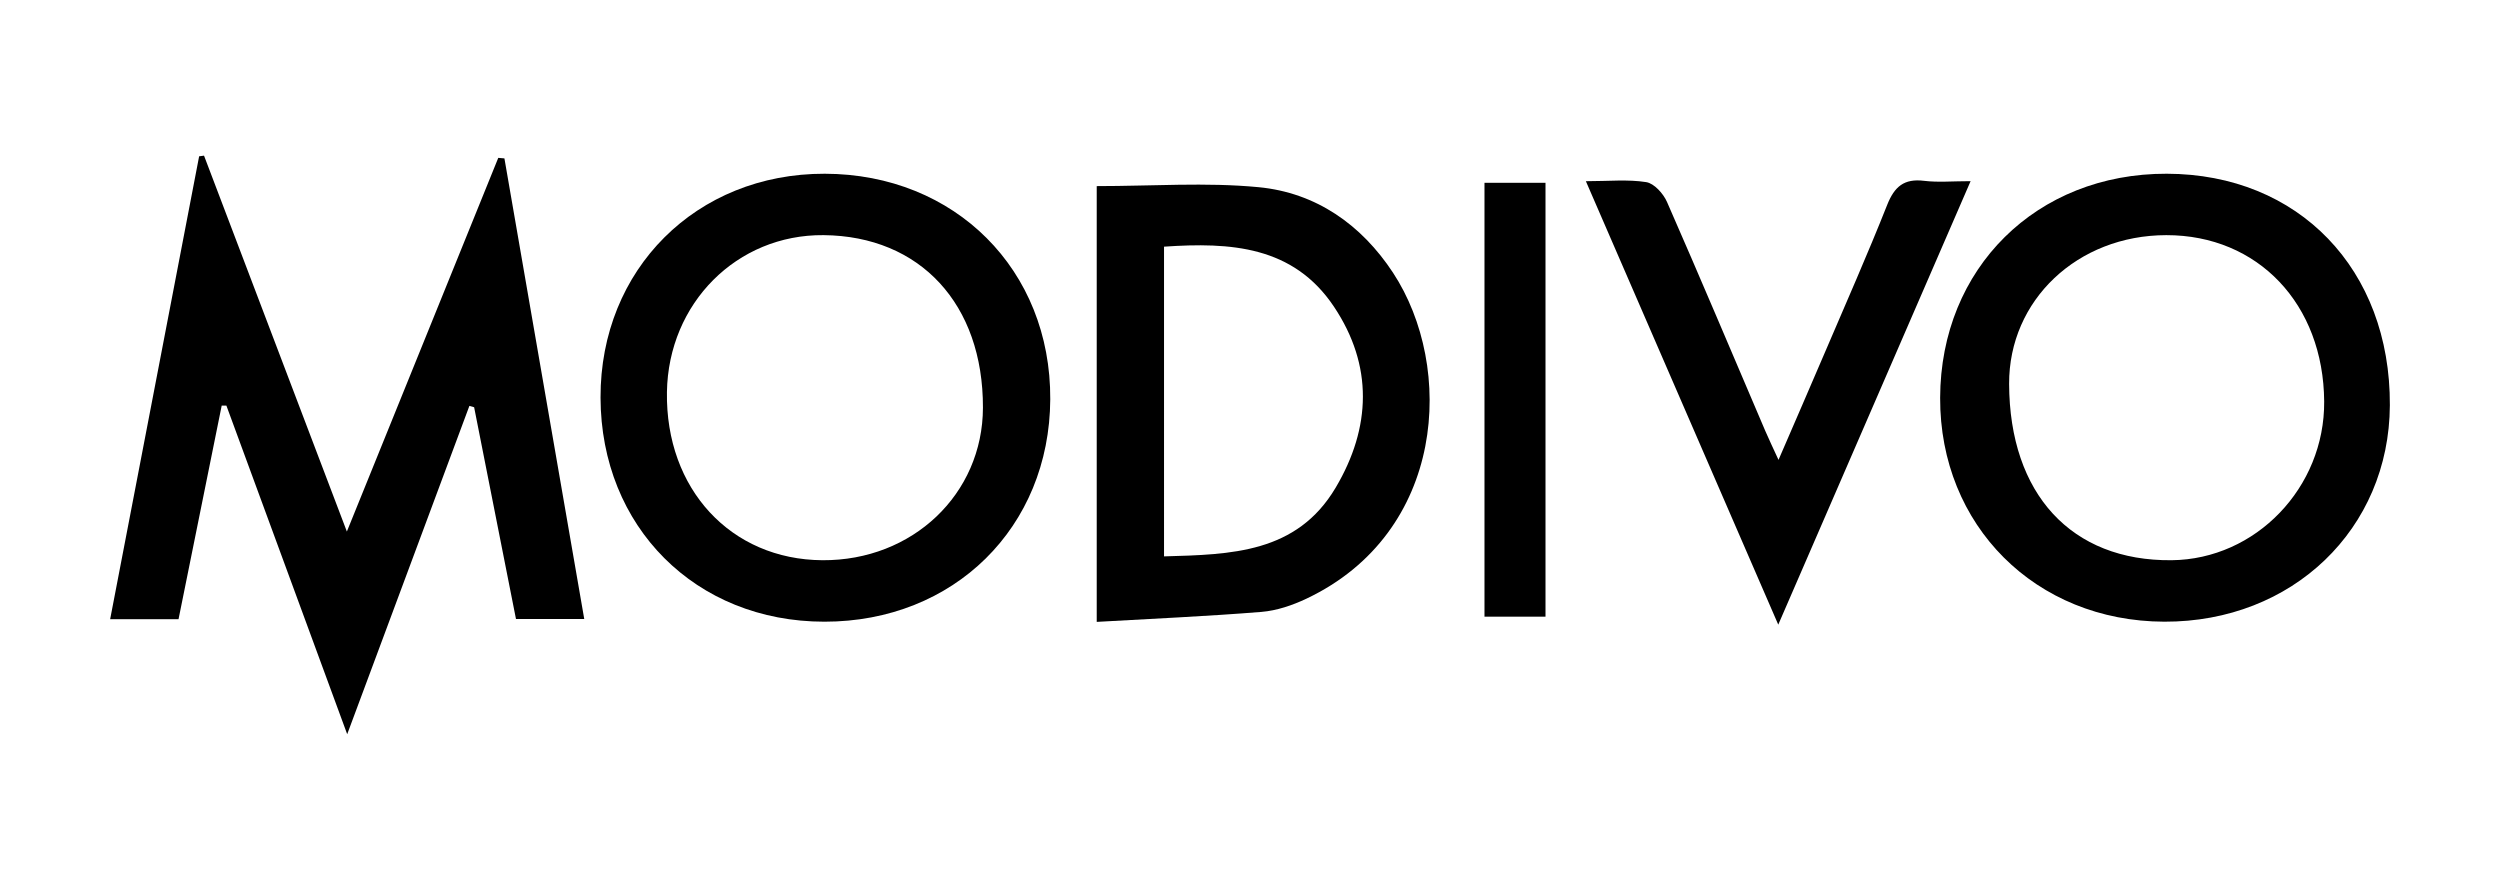
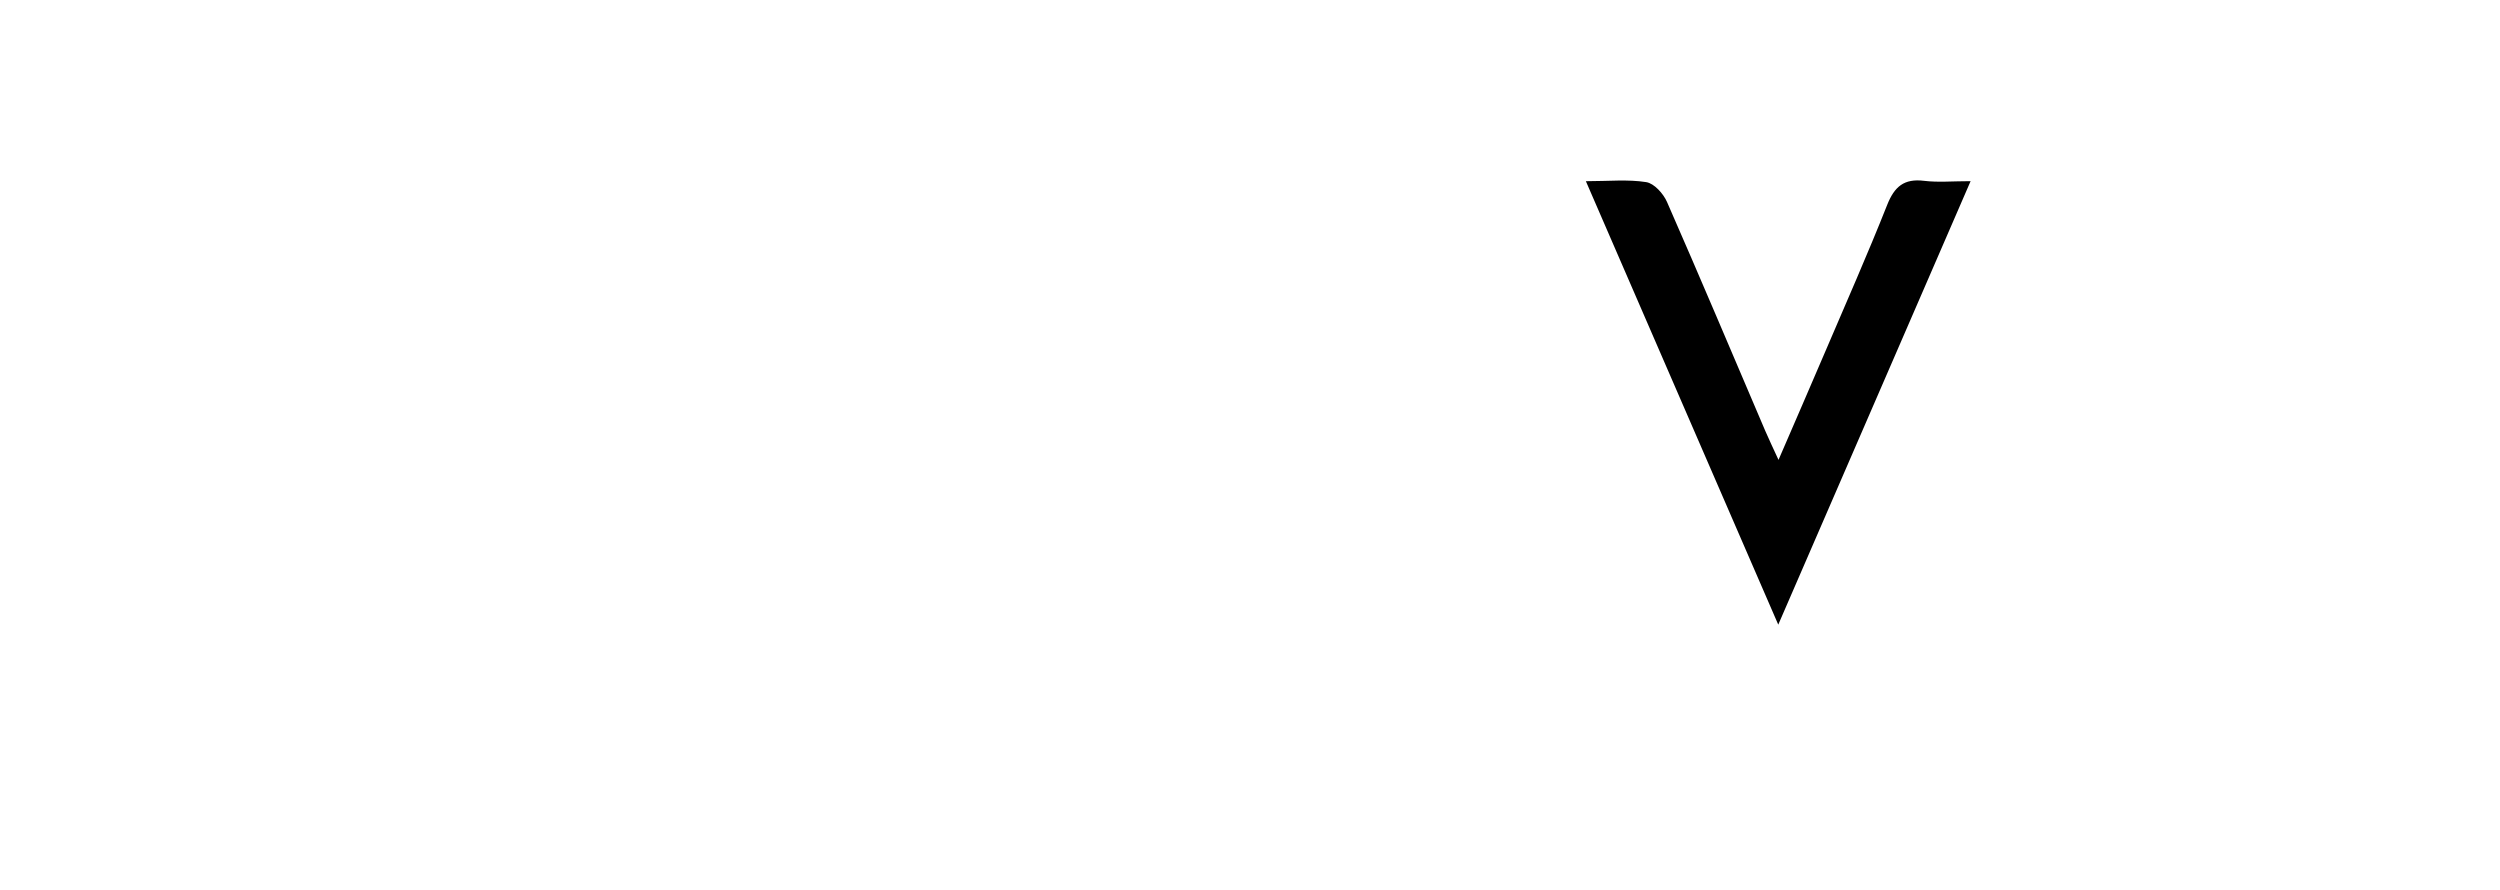
<svg xmlns="http://www.w3.org/2000/svg" version="1.1" id="Layer_1" x="0px" y="0px" viewBox="0 0 2860 1018" style="enable-background:new 0 0 2860 1018;" xml:space="preserve">
  <g>
-     <path d="M577.06,181.21c30.3,174.85,60.61,349.69,91.32,526.9c-26.27,0-51.18,0-78.1,0c-15.88-80.36-31.88-161.28-47.87-242.21   c-1.81-0.52-3.61-1.05-5.42-1.57c-45.83,123.15-91.67,246.3-139.79,375.61C349.81,711.04,304.4,587.52,258.99,464   c-1.79,0.01-3.58,0.02-5.37,0.03c-16.34,80.87-32.69,161.75-49.38,244.36c-25.57,0-50.82,0-78.23,0   c34.05-177.15,67.93-353.36,101.8-529.58c1.87-0.25,3.74-0.5,5.6-0.75c53.64,141.16,107.28,282.31,163.41,430.02   c59.51-146.88,116.35-287.18,173.2-427.48C572.36,180.81,574.71,181.01,577.06,181.21z" />
-     <path d="M2475.95,711.21c-147.26-0.46-256.91-109.98-256.43-256.12c0.49-148.22,110.21-256.71,259.26-256.34   c150.91,0.37,255.94,109.36,255.22,264.84C2733.34,605.26,2622.45,711.67,2475.95,711.21z M2298.43,439.18   c0.46,126.03,71.25,202.85,185.89,201.71c96.28-0.96,175.22-83.08,174.54-181.57c-0.77-111.43-75.72-190.41-180.61-190.31   C2376.59,269.11,2298.08,343.4,2298.43,439.18z" />
-     <path d="M943.16,711.22c-147.35-0.01-255.77-108.51-256.15-256.34c-0.38-146.73,109.54-256.46,256.55-256.12   c149.11,0.34,258.71,109.98,257.93,258.02C1200.72,603.4,1091.24,711.23,943.16,711.22z M942.13,269   c-99.06-0.87-177.55,77.76-179.15,179.49c-1.75,110.9,73.02,191.75,177.91,192.4c103.08,0.64,183.35-75.64,183.6-174.48   C1124.8,347.98,1052.74,269.98,942.13,269z" />
-     <path d="M1254.65,212.91c63.76,0,124.97-4.55,185.2,1.23c65.52,6.28,117.6,42.77,153.8,97.91   c70.78,107.81,60.58,297.11-98.96,372.77c-16.06,7.62-34.04,13.77-51.57,15.19c-62.14,5.04-124.48,7.73-188.47,11.42   C1254.65,542.18,1254.65,378.08,1254.65,212.91z M1331.65,636.5c76.53-2.13,151.84-3.49,196.39-78.69   c40.6-68.53,43.05-139.68-2.04-207.04c-46.53-69.51-118.31-73.79-194.35-68.58C1331.65,400.58,1331.65,517.09,1331.65,636.5z" />
    <path d="M1814.24,207.29c26.02,0,47.99-2.28,69.07,1.07c9.04,1.44,19.55,13.13,23.73,22.65c38.17,86.99,75.07,174.54,112.42,261.9   c4.09,9.56,8.63,18.93,15.16,33.2c18.93-43.82,36.27-83.62,53.34-123.55c23.92-55.93,48.55-111.58,70.96-168.11   c8.32-20.99,19.35-30.4,42.26-27.58c15.91,1.96,32.25,0.38,53.19,0.38c-73.45,169.35-145.72,335.99-220.04,507.35   C1960,543.29,1887.94,377.17,1814.24,207.29z" />
-     <path d="M1768.05,705.47c-23.52,0-45.72,0-69.8,0c0-166.01,0-330.26,0-496.38c22.67,0,45.05,0,69.8,0   C1768.05,374.02,1768.05,538.81,1768.05,705.47z" />
  </g>
</svg>